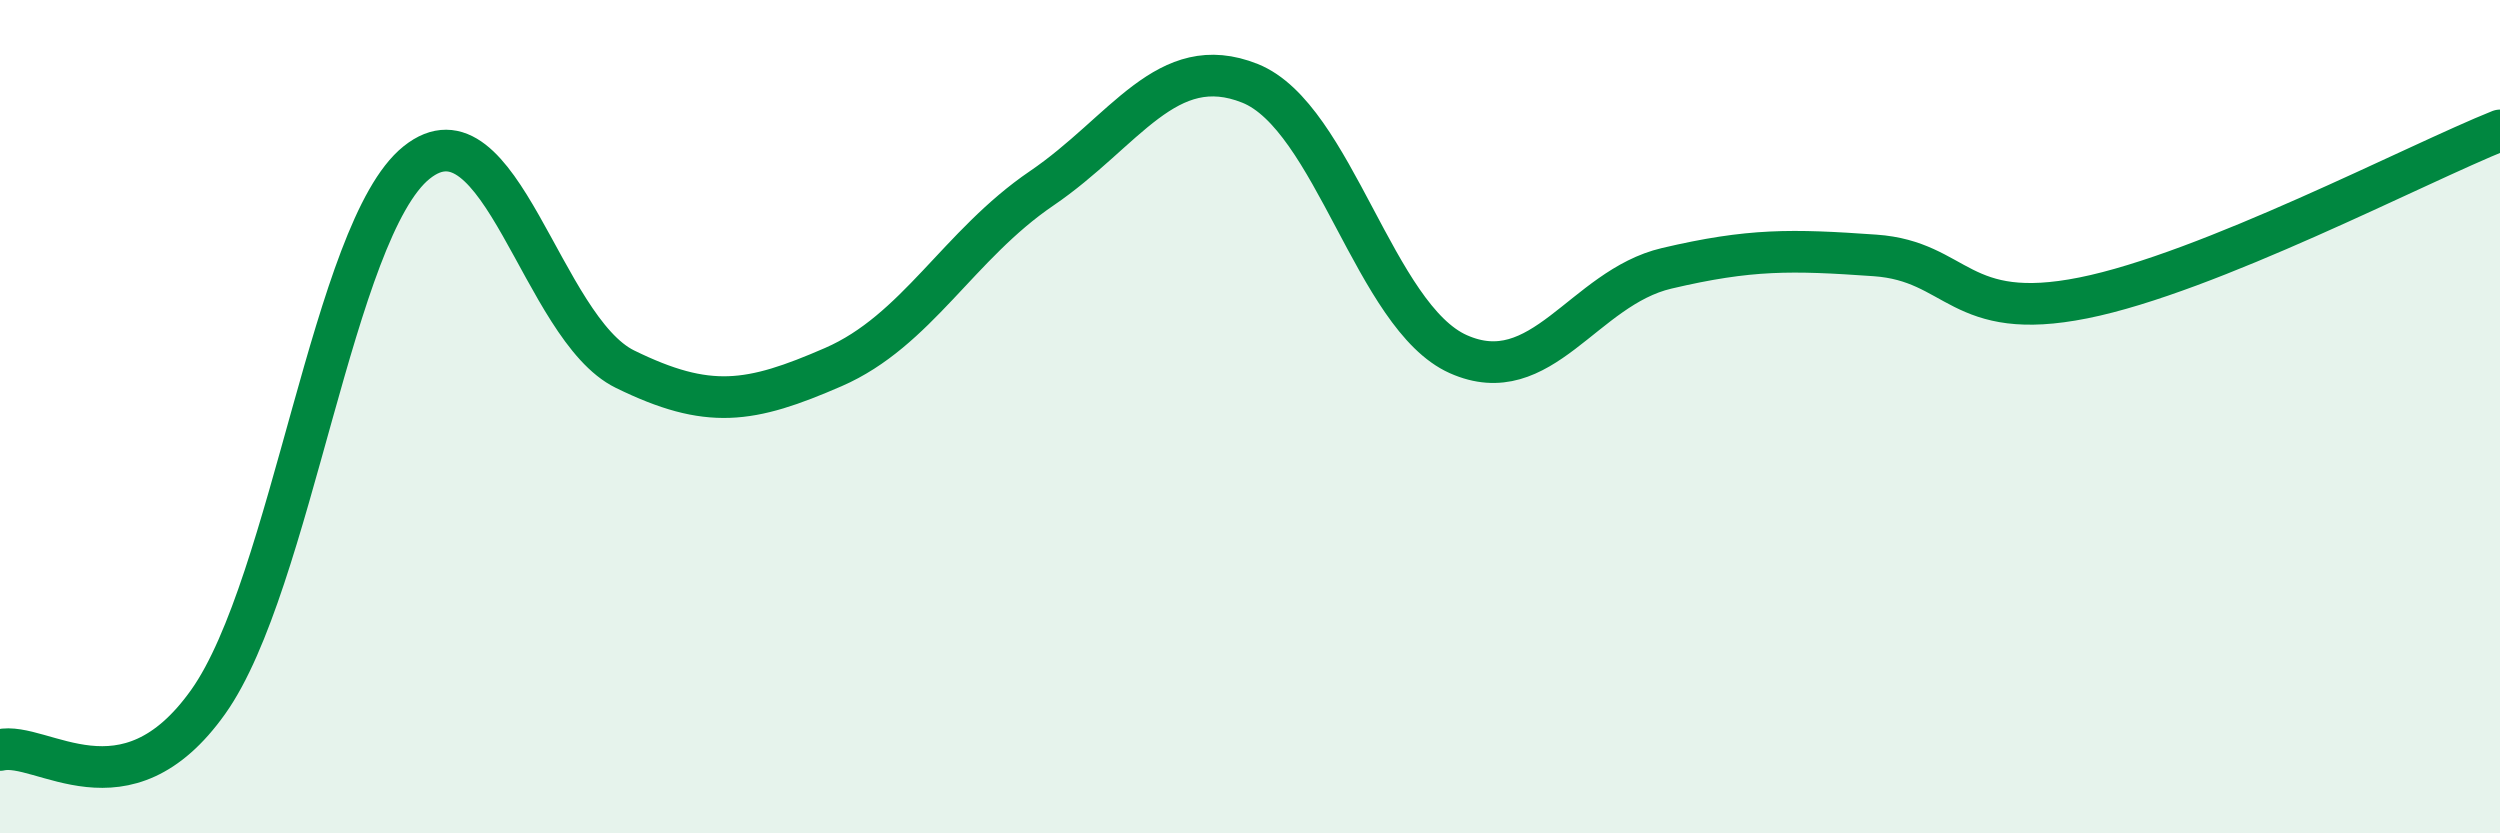
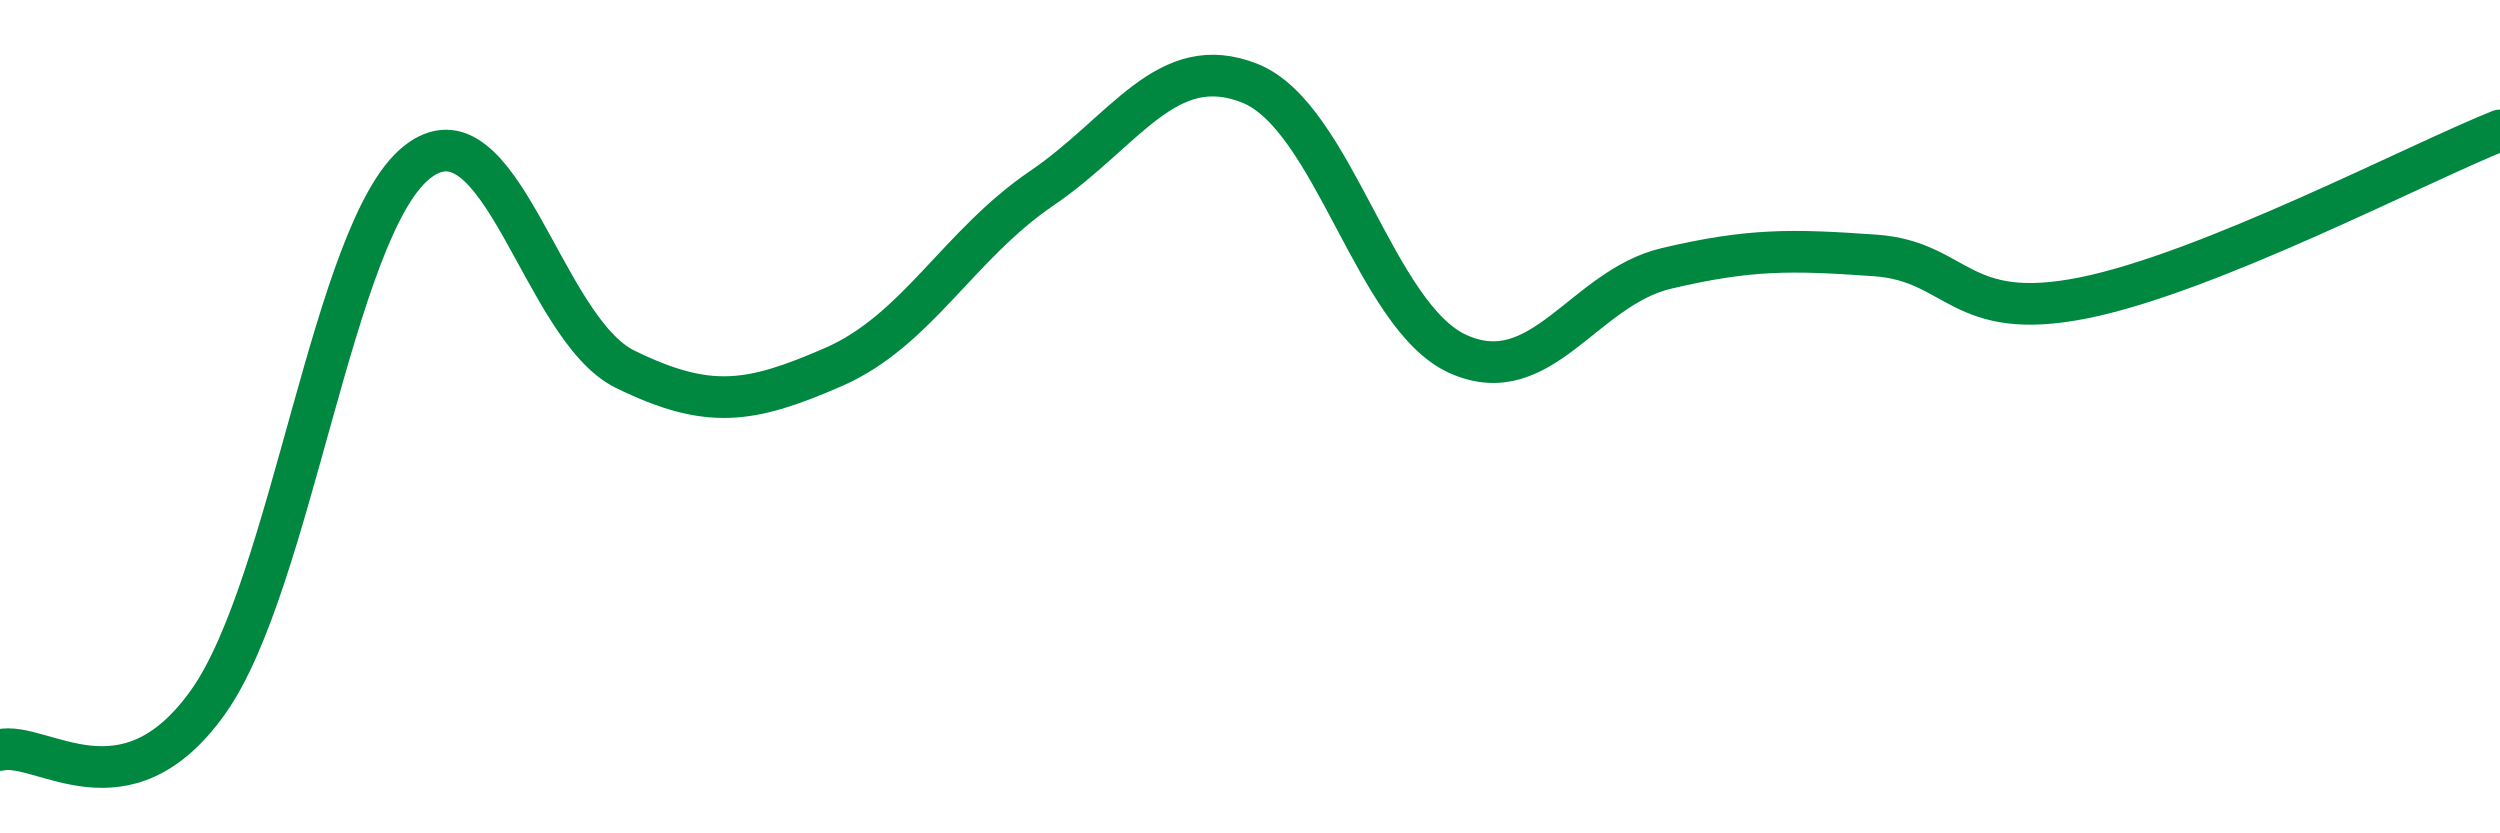
<svg xmlns="http://www.w3.org/2000/svg" width="60" height="20" viewBox="0 0 60 20">
-   <path d="M 0,18 C 1,17.77 3,19.66 5,16.84 C 7,14.02 8,5.5 10,3.9 C 12,2.3 13,7.88 15,8.86 C 17,9.84 18,9.68 20,8.81 C 22,7.94 23,5.88 25,4.52 C 27,3.16 28,1.2 30,2 C 32,2.8 33,7.61 35,8.5 C 37,9.39 38,6.91 40,6.44 C 42,5.97 43,5.99 45,6.13 C 47,6.27 47,7.75 50,7.15 C 53,6.55 58,3.93 60,3.13L60 20L0 20Z" fill="#008740" opacity="0.1" stroke-linecap="round" stroke-linejoin="round" />
  <path d="M 0,18 C 1,17.77 3,19.66 5,16.84 C 7,14.02 8,5.5 10,3.9 C 12,2.3 13,7.88 15,8.86 C 17,9.84 18,9.68 20,8.81 C 22,7.94 23,5.88 25,4.52 C 27,3.16 28,1.2 30,2 C 32,2.8 33,7.61 35,8.5 C 37,9.39 38,6.91 40,6.44 C 42,5.97 43,5.99 45,6.13 C 47,6.27 47,7.75 50,7.15 C 53,6.55 58,3.93 60,3.13" stroke="#008740" stroke-width="1" fill="none" stroke-linecap="round" stroke-linejoin="round" />
</svg>